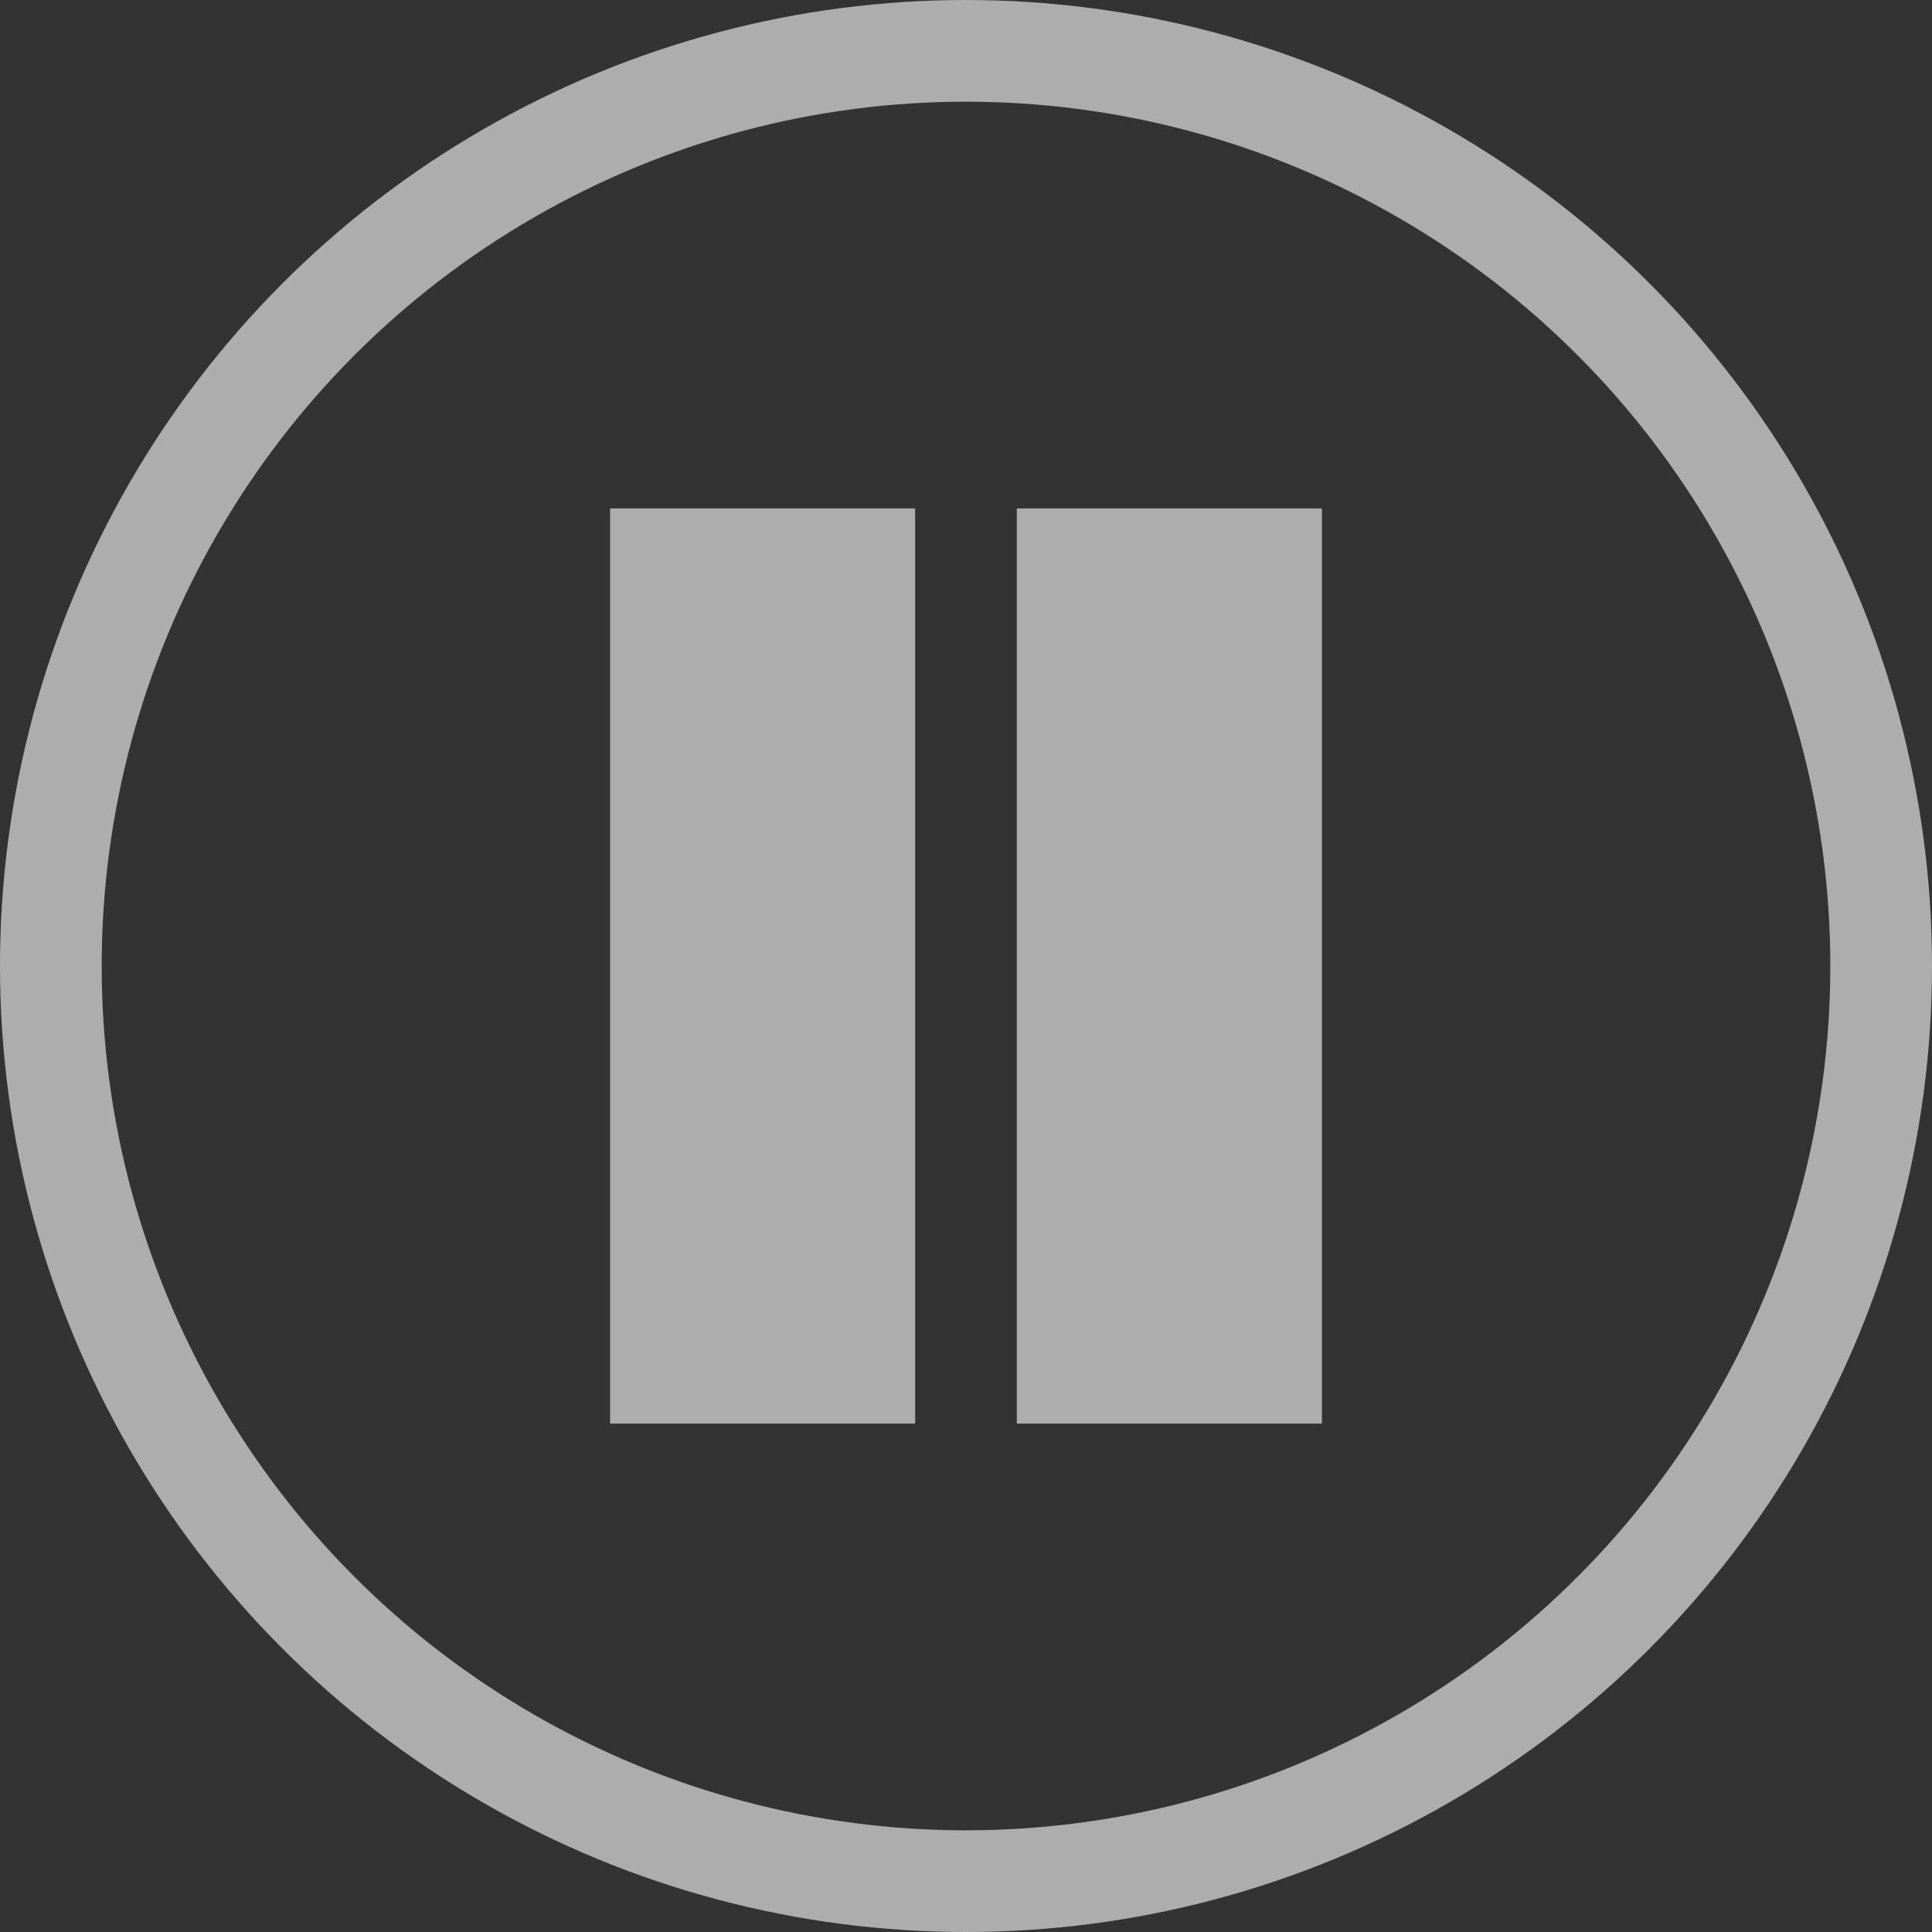
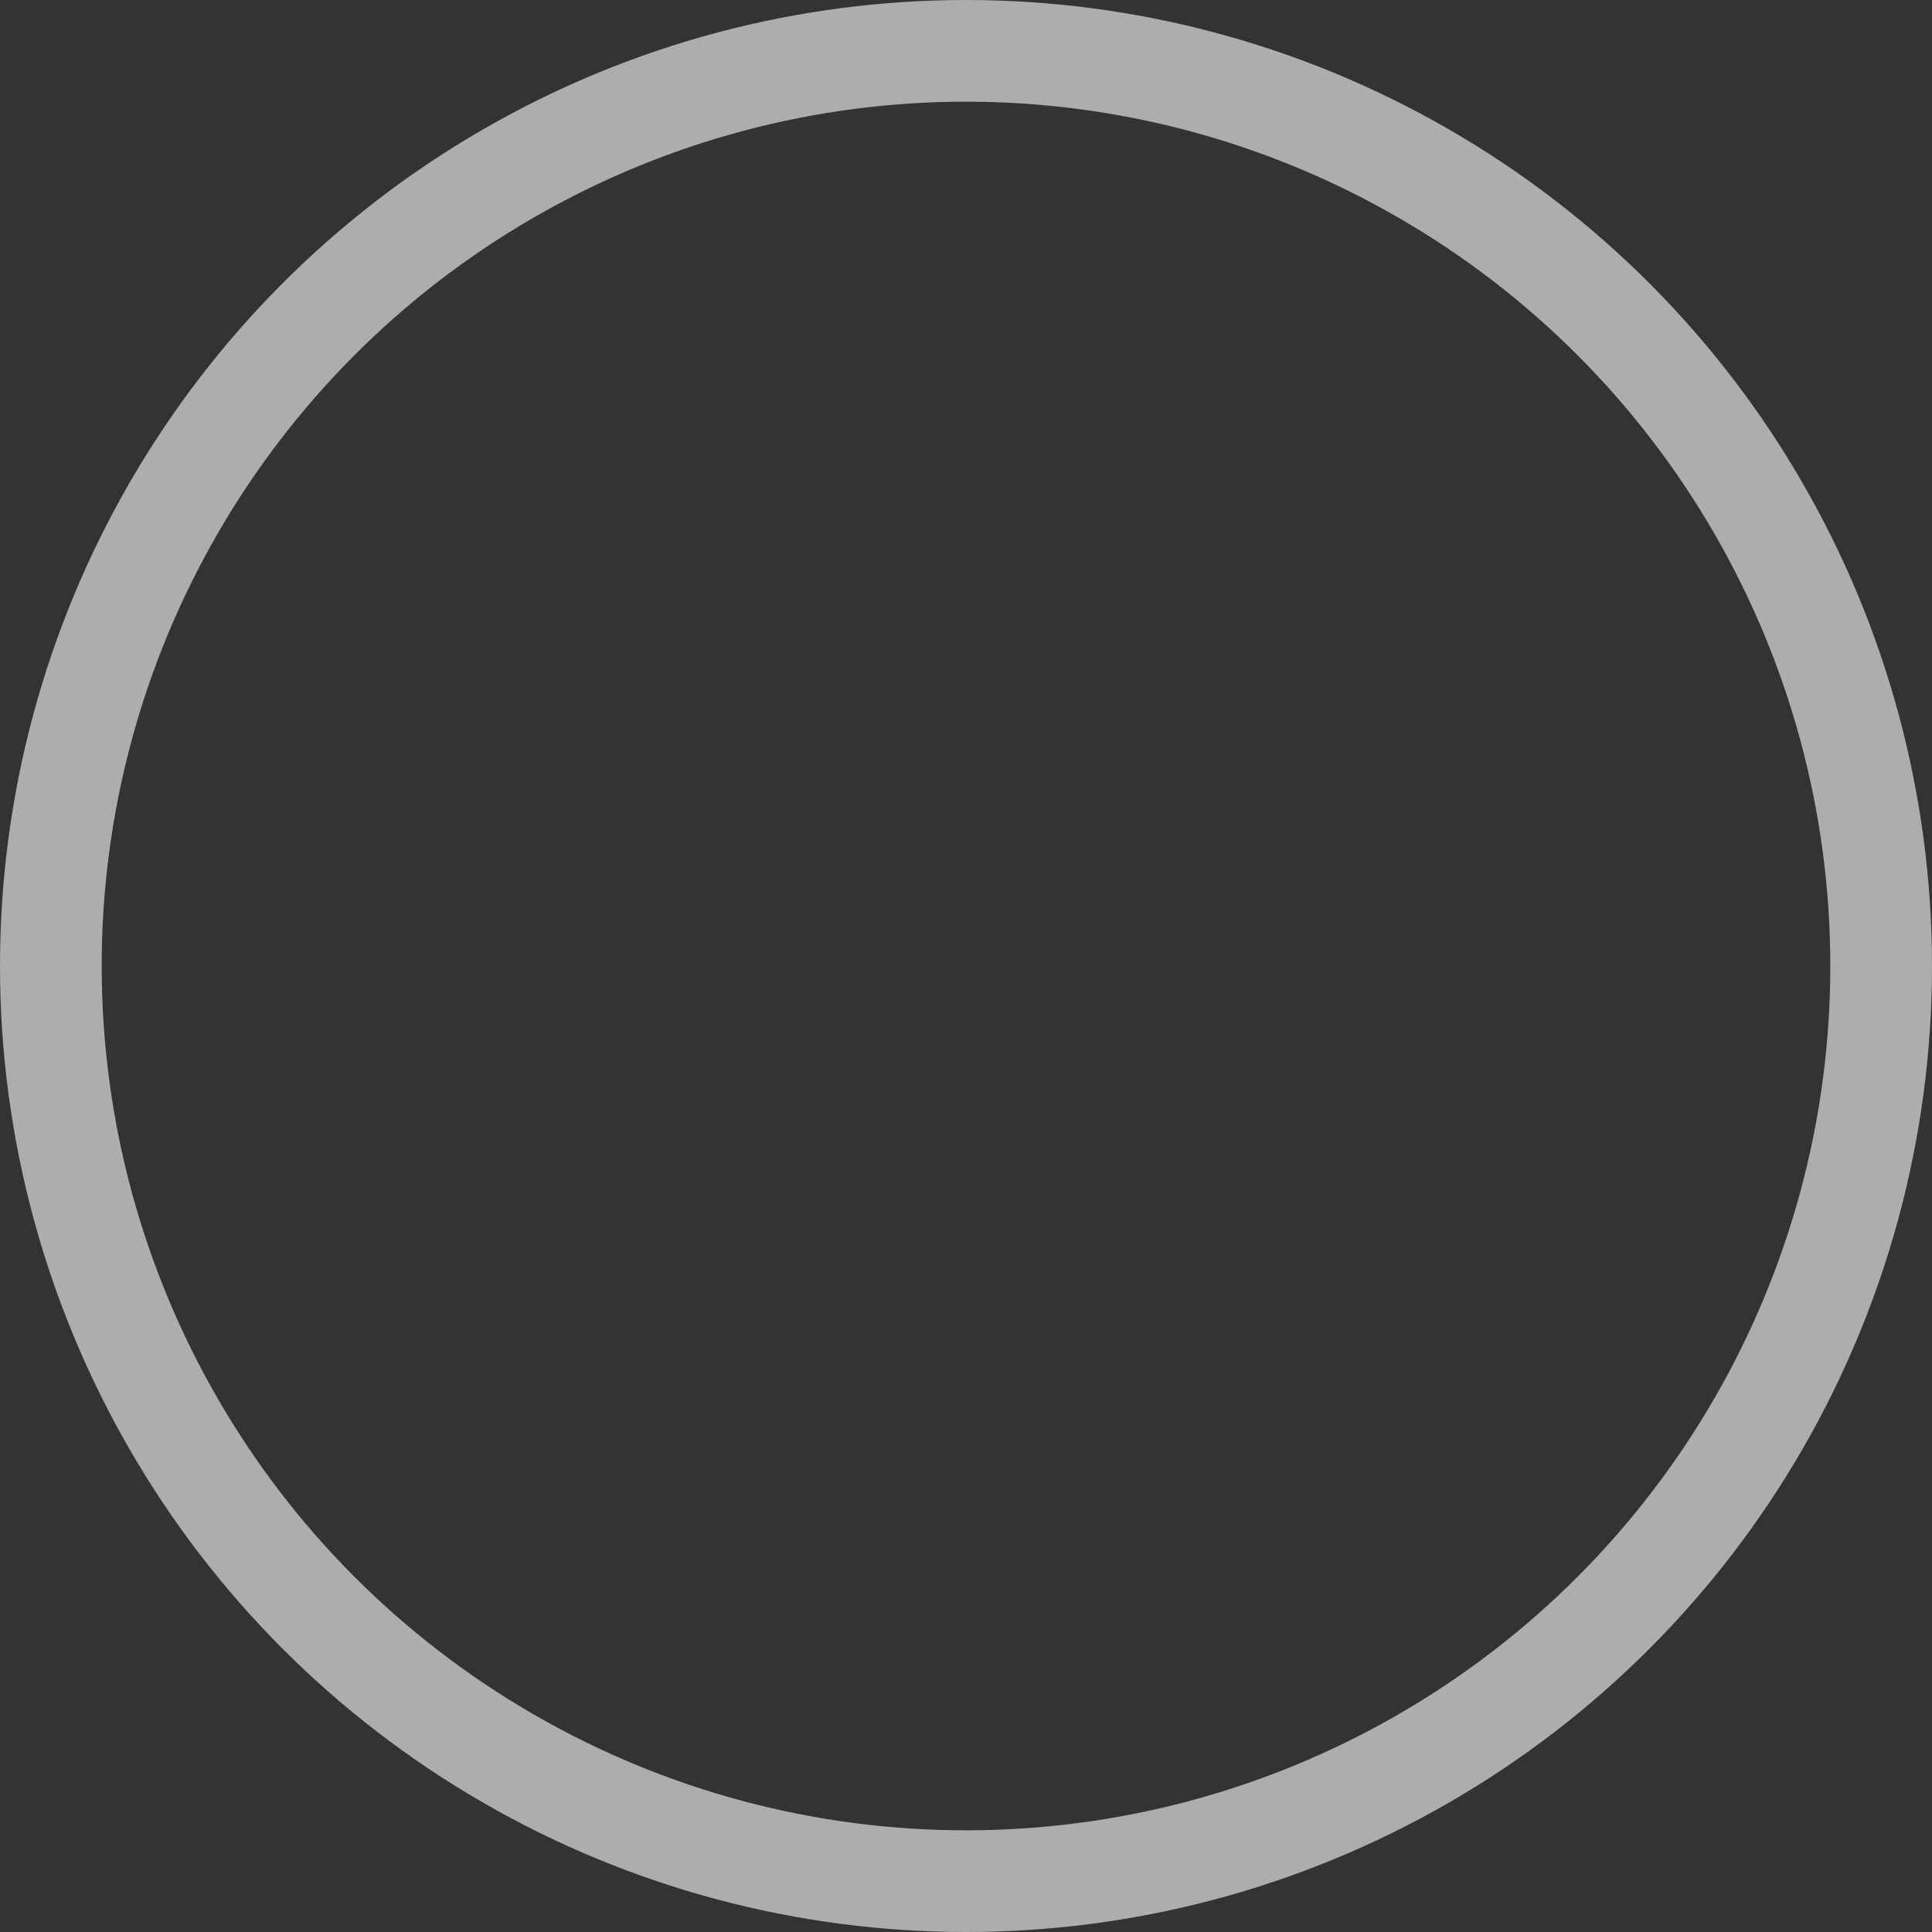
<svg xmlns="http://www.w3.org/2000/svg" width="19" height="19" viewBox="0 0 19 19">
  <rect x="0" y="0" width="19" height="19" fill="#333333" stroke="none" />
  <g id="Gruppe_3282" data-name="Gruppe 3282" transform="translate(-952 -991)">
    <g id="Ellipse_45" data-name="Ellipse 45" transform="translate(952 991)" fill="none" stroke="#fff" stroke-width="1" opacity="0.6">
      <circle cx="9.5" cy="9.5" r="9.5" stroke="none" />
      <circle cx="9.5" cy="9.5" r="9" fill="none" />
    </g>
    <g id="Gruppe_3281" data-name="Gruppe 3281" transform="translate(47 202)">
-       <rect id="Rechteck_158" data-name="Rechteck 158" width="3" height="9" transform="translate(911 794)" fill="#fff" opacity="0.6" />
-       <rect id="Rechteck_159" data-name="Rechteck 159" width="3" height="9" transform="translate(915 794)" fill="#fff" opacity="0.6" />
-     </g>
+       </g>
  </g>
</svg>